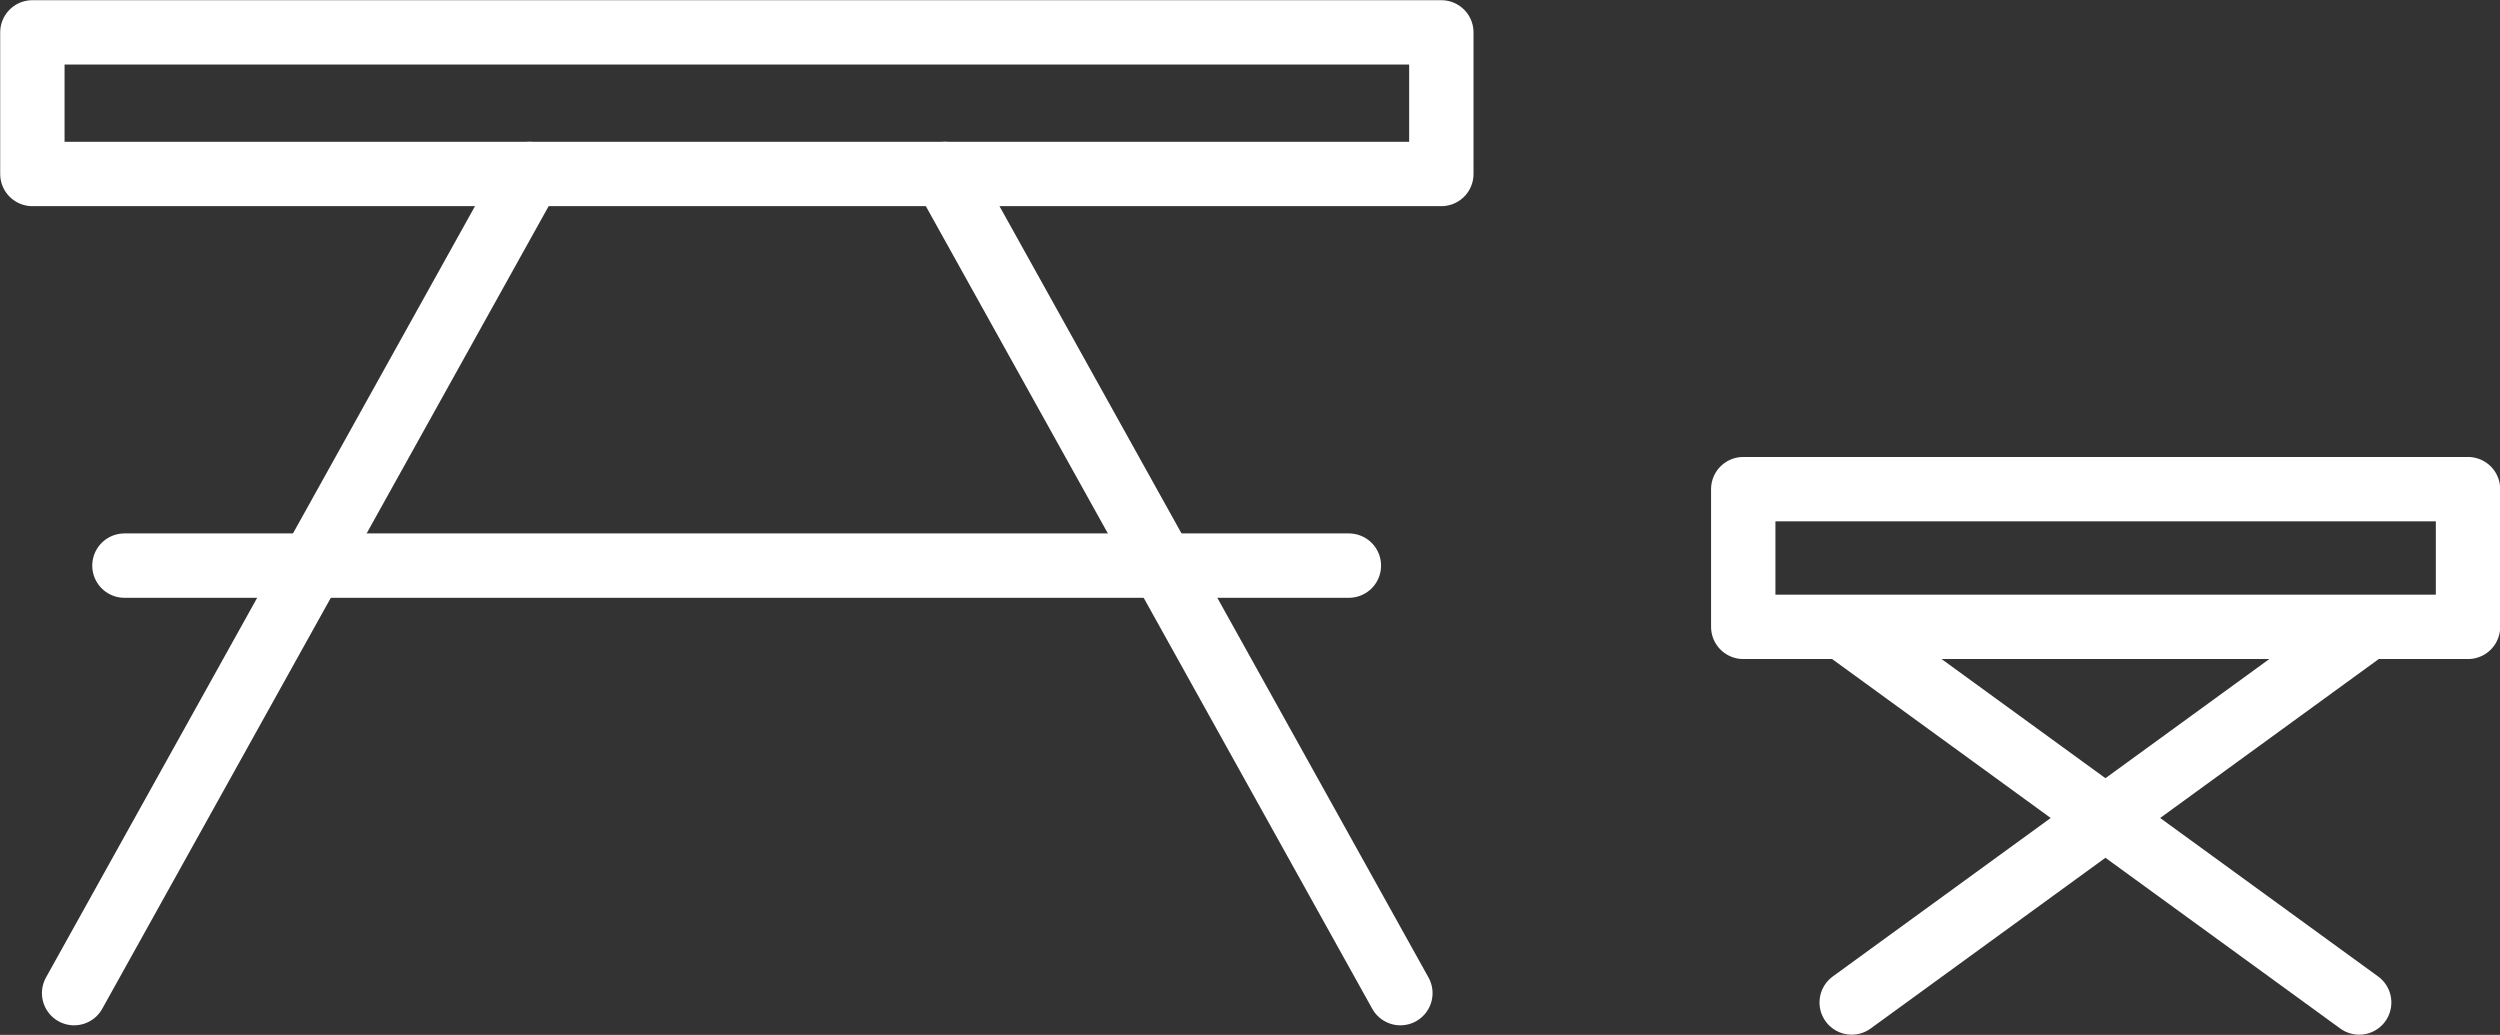
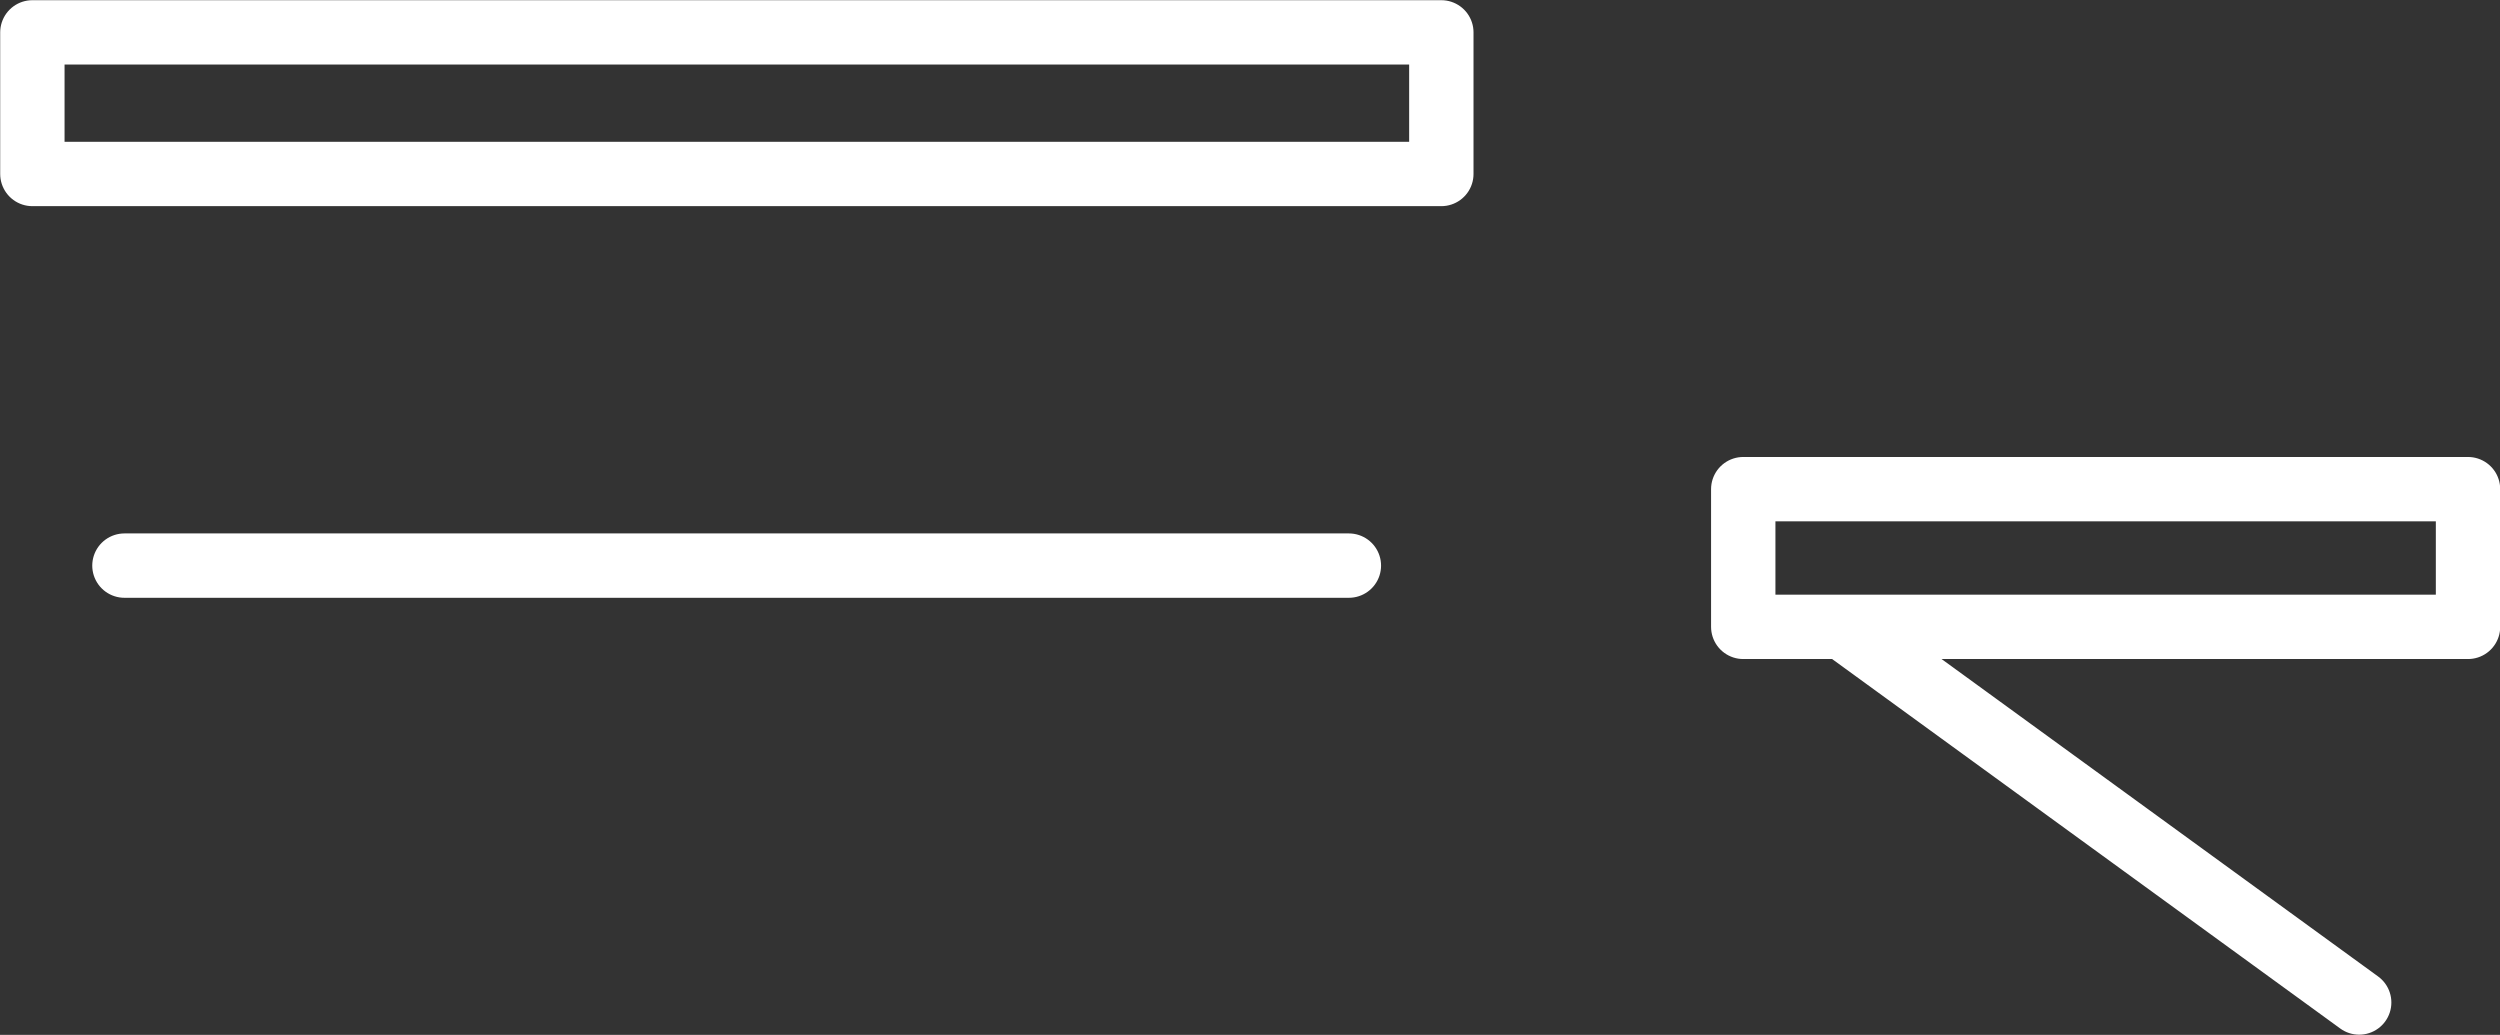
<svg xmlns="http://www.w3.org/2000/svg" viewBox="0 0 64.09 26.53">
  <rect x="0" y="0" width="64.09" height="26.53" fill="#333333" stroke="none" />
  <defs>
    <style>.cls-1{fill:none;stroke:#ffffff;stroke-linecap:round;stroke-linejoin:round;stroke-width:1.65px;}</style>
  </defs>
  <g id="Layer_2" data-name="Layer 2">
    <g id="Icons">
      <g id="_13" data-name="13">
        <rect class="cls-1" x="0.83" y="0.83" width="36.12" height="3.63" />
-         <line class="cls-1" x1="13.58" y1="4.46" x2="1.9" y2="25.46" />
-         <line class="cls-1" x1="35.9" y1="25.46" x2="24.22" y2="4.46" />
        <line class="cls-1" x1="3.19" y1="14.5" x2="34.58" y2="14.5" />
        <rect class="cls-1" x="44.69" y="12.54" width="18.58" height="3.53" />
-         <line class="cls-1" x1="60.48" y1="16.24" x2="47.47" y2="25.7" />
        <line class="cls-1" x1="60.48" y1="25.7" x2="47.47" y2="16.24" />
      </g>
    </g>
  </g>
</svg>